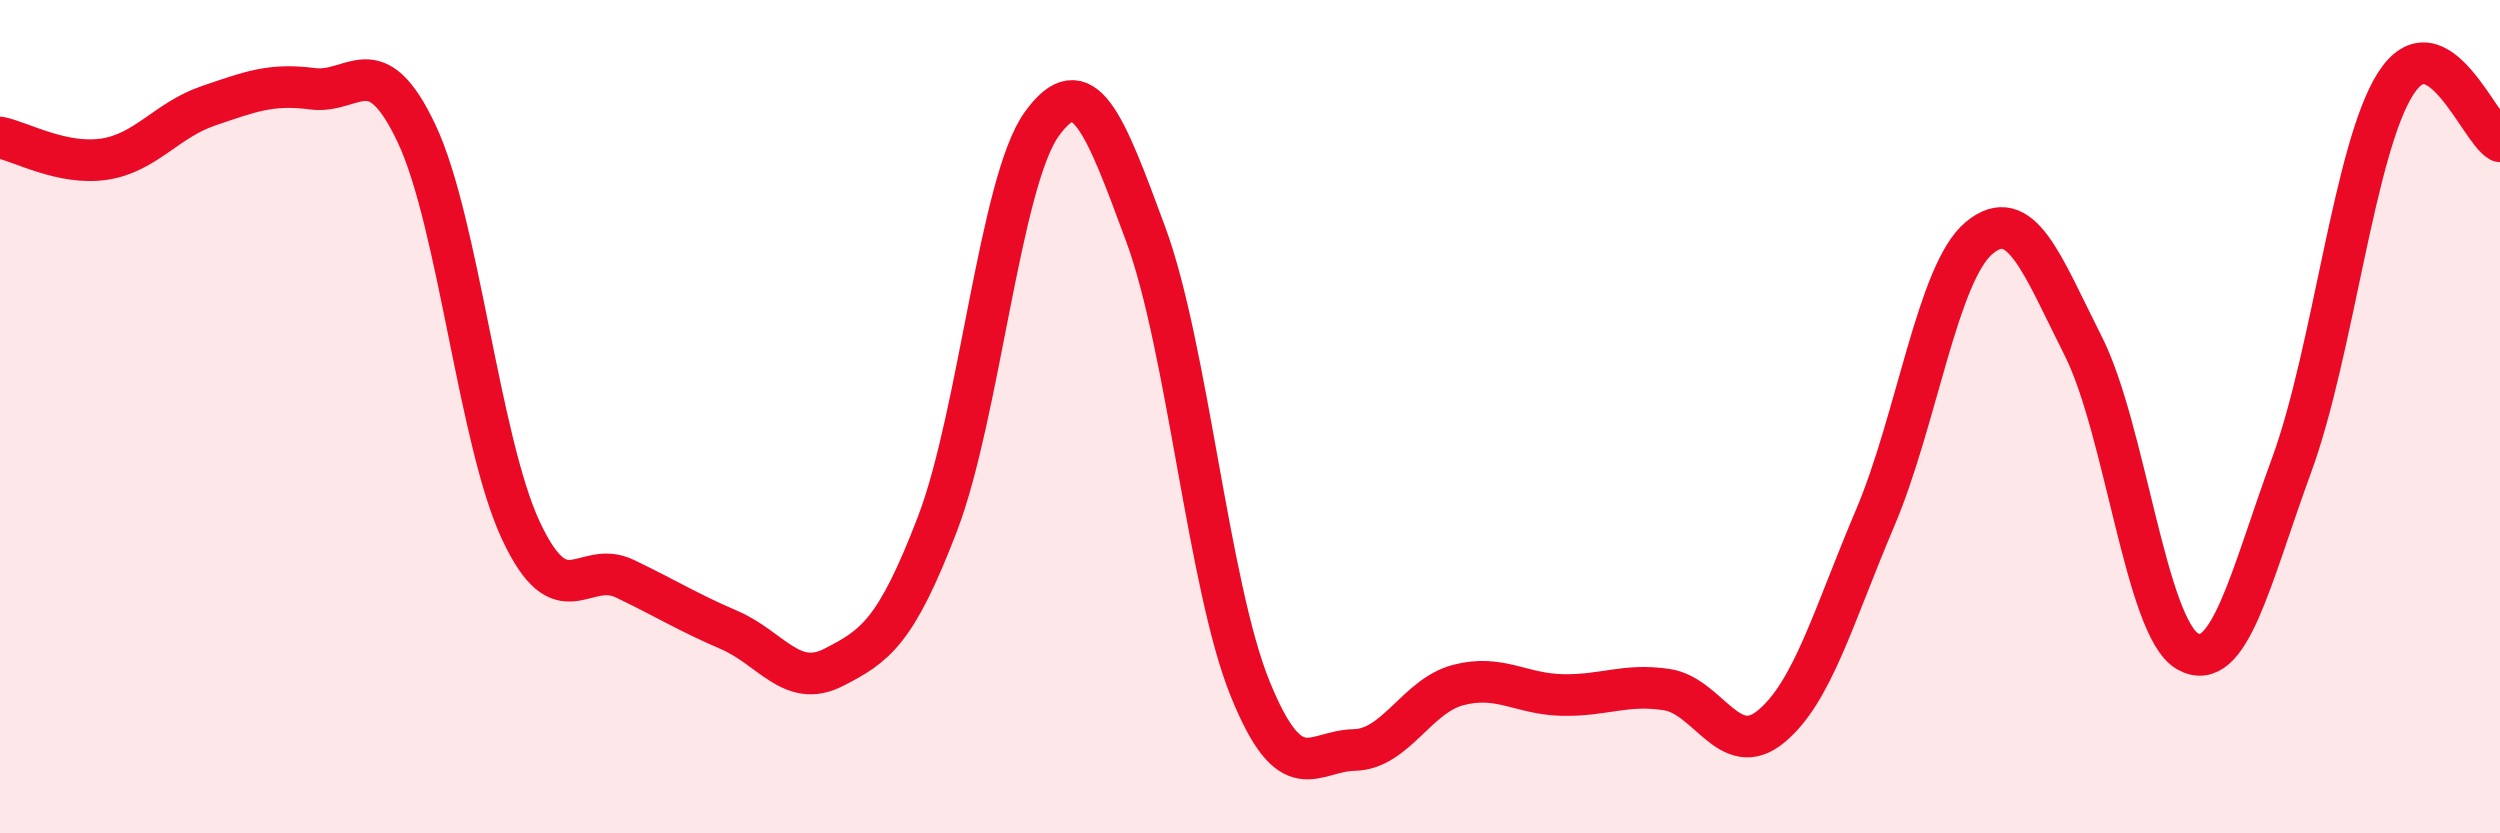
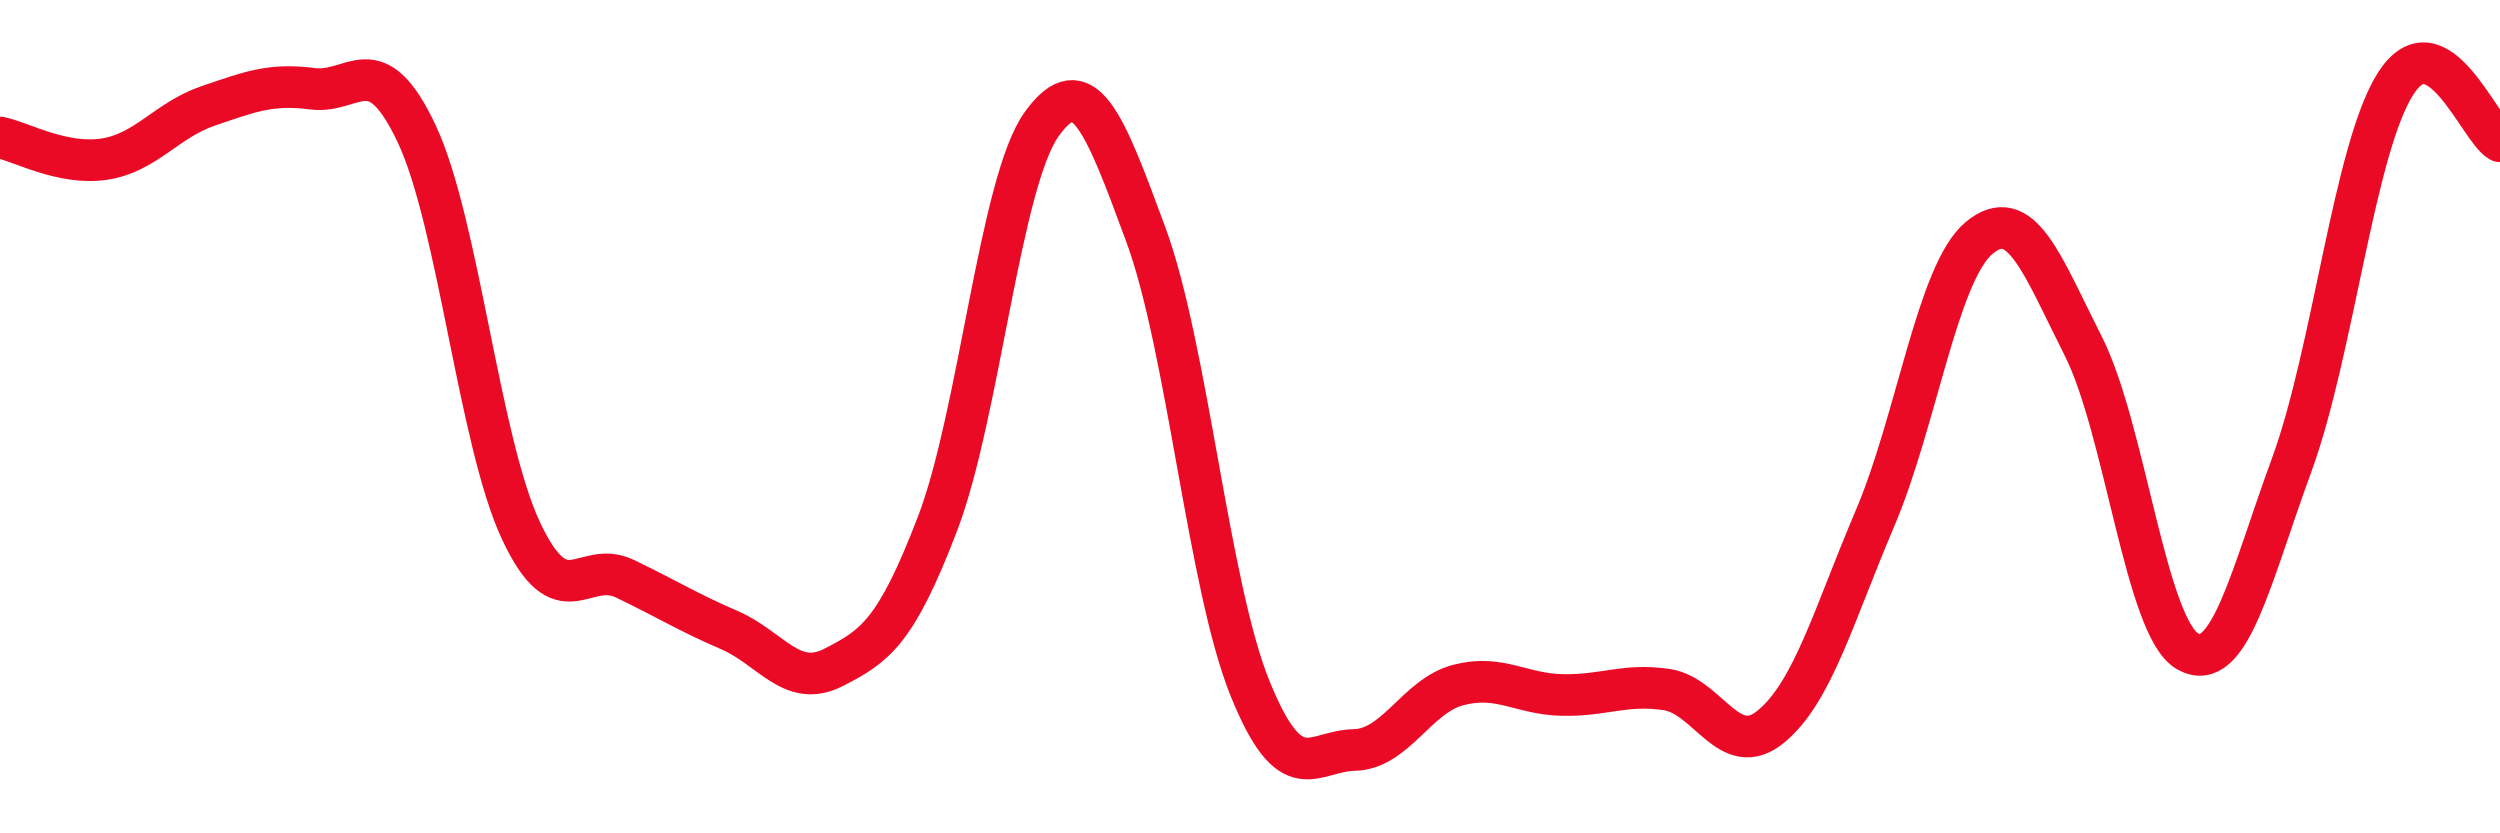
<svg xmlns="http://www.w3.org/2000/svg" width="60" height="20" viewBox="0 0 60 20">
-   <path d="M 0,3.3 C 0.5,3.4 1.5,3.97 2.5,3.82 C 3.5,3.67 4,2.88 5,2.54 C 6,2.2 6.5,2 7.5,2.13 C 8.5,2.26 9,1.09 10,3.21 C 11,5.33 11.5,10.59 12.5,12.73 C 13.5,14.87 14,13.41 15,13.89 C 16,14.37 16.5,14.69 17.5,15.12 C 18.5,15.55 19,16.53 20,16.02 C 21,15.51 21.5,15.18 22.5,12.57 C 23.5,9.96 24,4.37 25,2.98 C 26,1.59 26.5,2.92 27.5,5.63 C 28.5,8.34 29,14.05 30,16.52 C 31,18.99 31.5,18.02 32.5,18 C 33.5,17.98 34,16.7 35,16.44 C 36,16.18 36.5,16.66 37.5,16.68 C 38.5,16.7 39,16.4 40,16.55 C 41,16.7 41.5,18.26 42.5,17.44 C 43.5,16.62 44,14.79 45,12.44 C 46,10.09 46.5,6.54 47.5,5.71 C 48.5,4.88 49,6.33 50,8.31 C 51,10.29 51.5,15.06 52.5,15.63 C 53.5,16.2 54,13.89 55,11.16 C 56,8.43 56.5,3.55 57.5,2 C 58.5,0.45 59.5,3.11 60,3.39L60 20L0 20Z" fill="#EB0A25" opacity="0.1" stroke-linecap="round" stroke-linejoin="round" />
  <path d="M 0,3.3 C 0.5,3.4 1.5,3.97 2.5,3.82 C 3.5,3.67 4,2.88 5,2.54 C 6,2.2 6.5,2 7.5,2.13 C 8.5,2.26 9,1.09 10,3.21 C 11,5.33 11.5,10.59 12.5,12.73 C 13.5,14.87 14,13.41 15,13.89 C 16,14.37 16.5,14.69 17.5,15.12 C 18.5,15.55 19,16.53 20,16.02 C 21,15.51 21.5,15.18 22.5,12.57 C 23.5,9.96 24,4.37 25,2.98 C 26,1.59 26.5,2.92 27.5,5.63 C 28.5,8.34 29,14.05 30,16.52 C 31,18.99 31.5,18.02 32.5,18 C 33.5,17.98 34,16.7 35,16.44 C 36,16.18 36.5,16.66 37.5,16.68 C 38.5,16.7 39,16.4 40,16.55 C 41,16.7 41.5,18.26 42.5,17.44 C 43.5,16.62 44,14.79 45,12.44 C 46,10.09 46.5,6.54 47.5,5.71 C 48.5,4.88 49,6.33 50,8.31 C 51,10.29 51.5,15.06 52.5,15.63 C 53.5,16.2 54,13.89 55,11.16 C 56,8.43 56.5,3.55 57.5,2 C 58.5,0.45 59.5,3.11 60,3.39" stroke="#EB0A25" stroke-width="1" fill="none" stroke-linecap="round" stroke-linejoin="round" />
</svg>